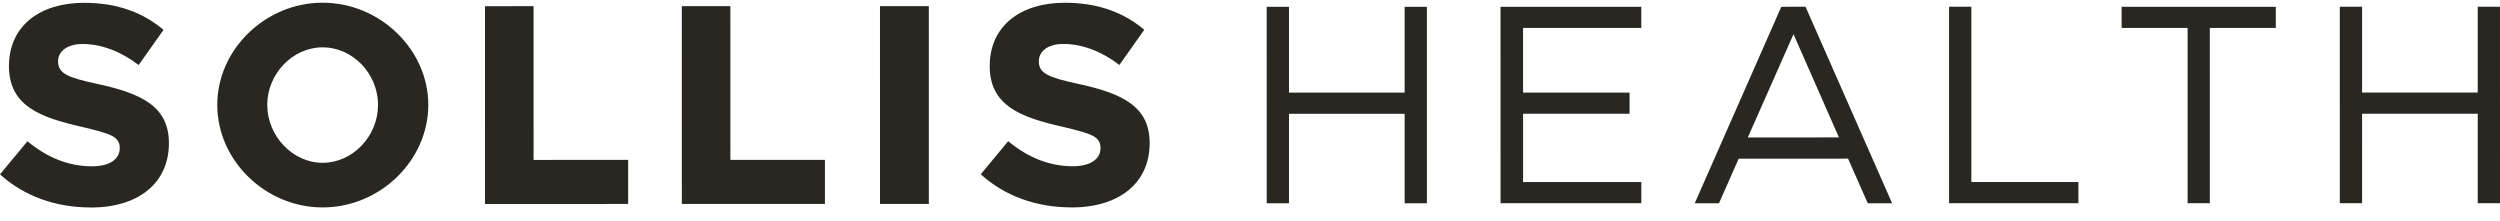
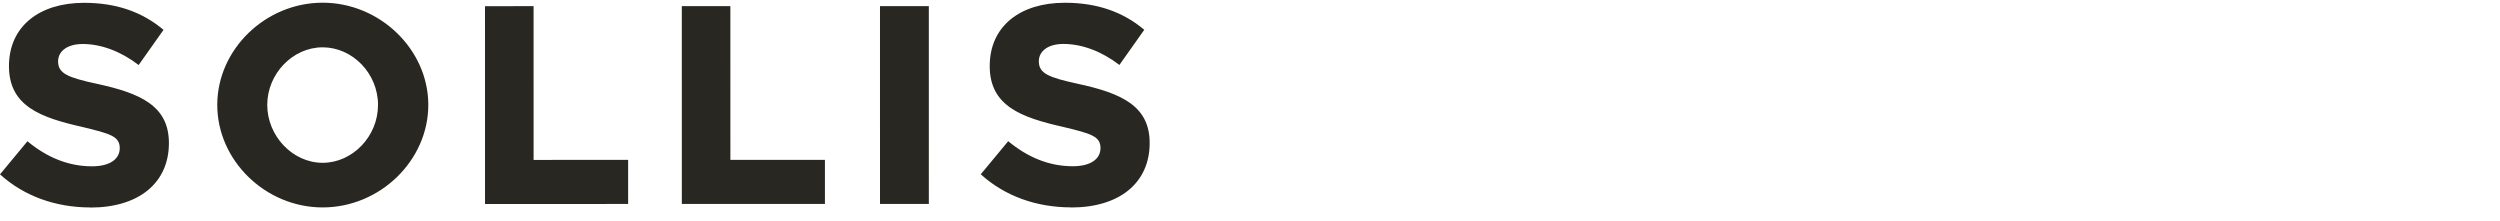
<svg xmlns="http://www.w3.org/2000/svg" width="181" height="16" viewBox="0 0 181 16" fill="none">
  <path d="M77.542 15.014C75.017 15.014 72.723 14.179 71.007 12.618L72.994 10.222C74.38 11.37 75.929 12.036 77.669 12.036C78.991 12.035 79.676 11.493 79.676 10.723C79.676 9.868 79.015 9.679 76.948 9.182C73.909 8.496 71.656 7.661 71.655 4.783C71.655 1.905 73.845 0.199 77.095 0.199C79.472 0.199 81.336 0.885 82.845 2.157L81.045 4.702C79.743 3.703 78.317 3.181 76.991 3.181C75.852 3.181 75.211 3.723 75.211 4.434C75.211 5.309 75.892 5.601 78.003 6.059C81.189 6.745 83.236 7.664 83.236 10.353C83.236 13.231 81.066 15.022 77.55 15.022L77.542 15.014ZM63.712 14.766L63.711 0.445L67.247 0.444L67.248 14.766L63.712 14.766ZM52.88 11.576L59.725 11.575L59.725 14.766L49.364 14.767L49.363 0.446L52.879 0.445L52.88 11.576ZM38.632 11.577L45.477 11.576L45.477 14.767L35.115 14.768L35.114 0.447L38.631 0.446L38.632 11.577ZM23.36 11.787C25.53 11.786 27.37 9.868 27.369 7.596C27.369 5.324 25.529 3.426 23.359 3.426C21.189 3.426 19.349 5.345 19.349 7.596C19.35 9.848 21.189 11.787 23.36 11.787ZM23.36 15.018C19.223 15.018 15.73 11.623 15.73 7.597C15.729 3.571 19.225 0.195 23.359 0.195C27.492 0.194 31.009 3.57 31.009 7.596C31.009 11.621 27.513 15.017 23.36 15.018ZM6.535 15.019C4.011 15.019 1.717 14.184 0 12.623L1.987 10.227C3.373 11.375 4.922 12.041 6.662 12.041C7.985 12.04 8.669 11.499 8.669 10.728C8.669 9.873 8.008 9.684 5.941 9.187C2.903 8.501 0.649 7.666 0.649 4.788C0.649 1.91 2.839 0.204 6.088 0.204C8.466 0.204 10.329 0.89 11.839 2.162L10.039 4.707C8.737 3.708 7.311 3.186 5.985 3.186C4.846 3.186 4.205 3.728 4.205 4.439C4.205 5.314 4.886 5.607 6.997 6.064C10.182 6.75 12.229 7.669 12.229 10.358C12.23 13.236 10.059 15.027 6.543 15.027L6.535 15.019Z" fill="#292722" />
-   <path d="M179.387 0.486L180.999 0.486L181 14.711L179.388 14.712L179.388 8.233L171.015 8.233L171.016 14.712L169.403 14.712L169.402 0.487L171.015 0.486L171.015 6.698L179.387 6.698L179.387 0.486ZM158.383 14.713L158.383 2.022L153.605 2.023L153.605 0.492L164.768 0.491L164.768 2.022L159.991 2.022L159.992 14.713L158.379 14.713L158.383 14.713ZM142.725 13.179L150.477 13.179L150.477 14.71L141.113 14.71L141.112 0.489L142.725 0.489L142.725 13.179ZM126.542 9.951L133.139 9.95L129.85 2.475L126.542 9.951ZM135.225 14.715L133.8 11.485L125.881 11.486L124.456 14.716L122.7 14.716L128.966 0.49L130.721 0.489L136.989 14.715L135.233 14.715L135.225 14.715ZM118.83 2.021L110.27 2.022L110.271 6.703L117.982 6.702L117.982 8.233L110.271 8.234L110.271 13.182L118.831 13.181L118.831 14.712L108.639 14.713L108.638 0.491L118.83 0.49L118.83 2.021ZM101.695 0.491L103.307 0.491L103.308 14.717L101.696 14.717L101.695 8.238L93.323 8.239L93.323 14.718L91.711 14.718L91.71 0.492L93.323 0.492L93.323 6.704L101.695 6.703L101.695 0.491Z" fill="#292722" />
</svg>